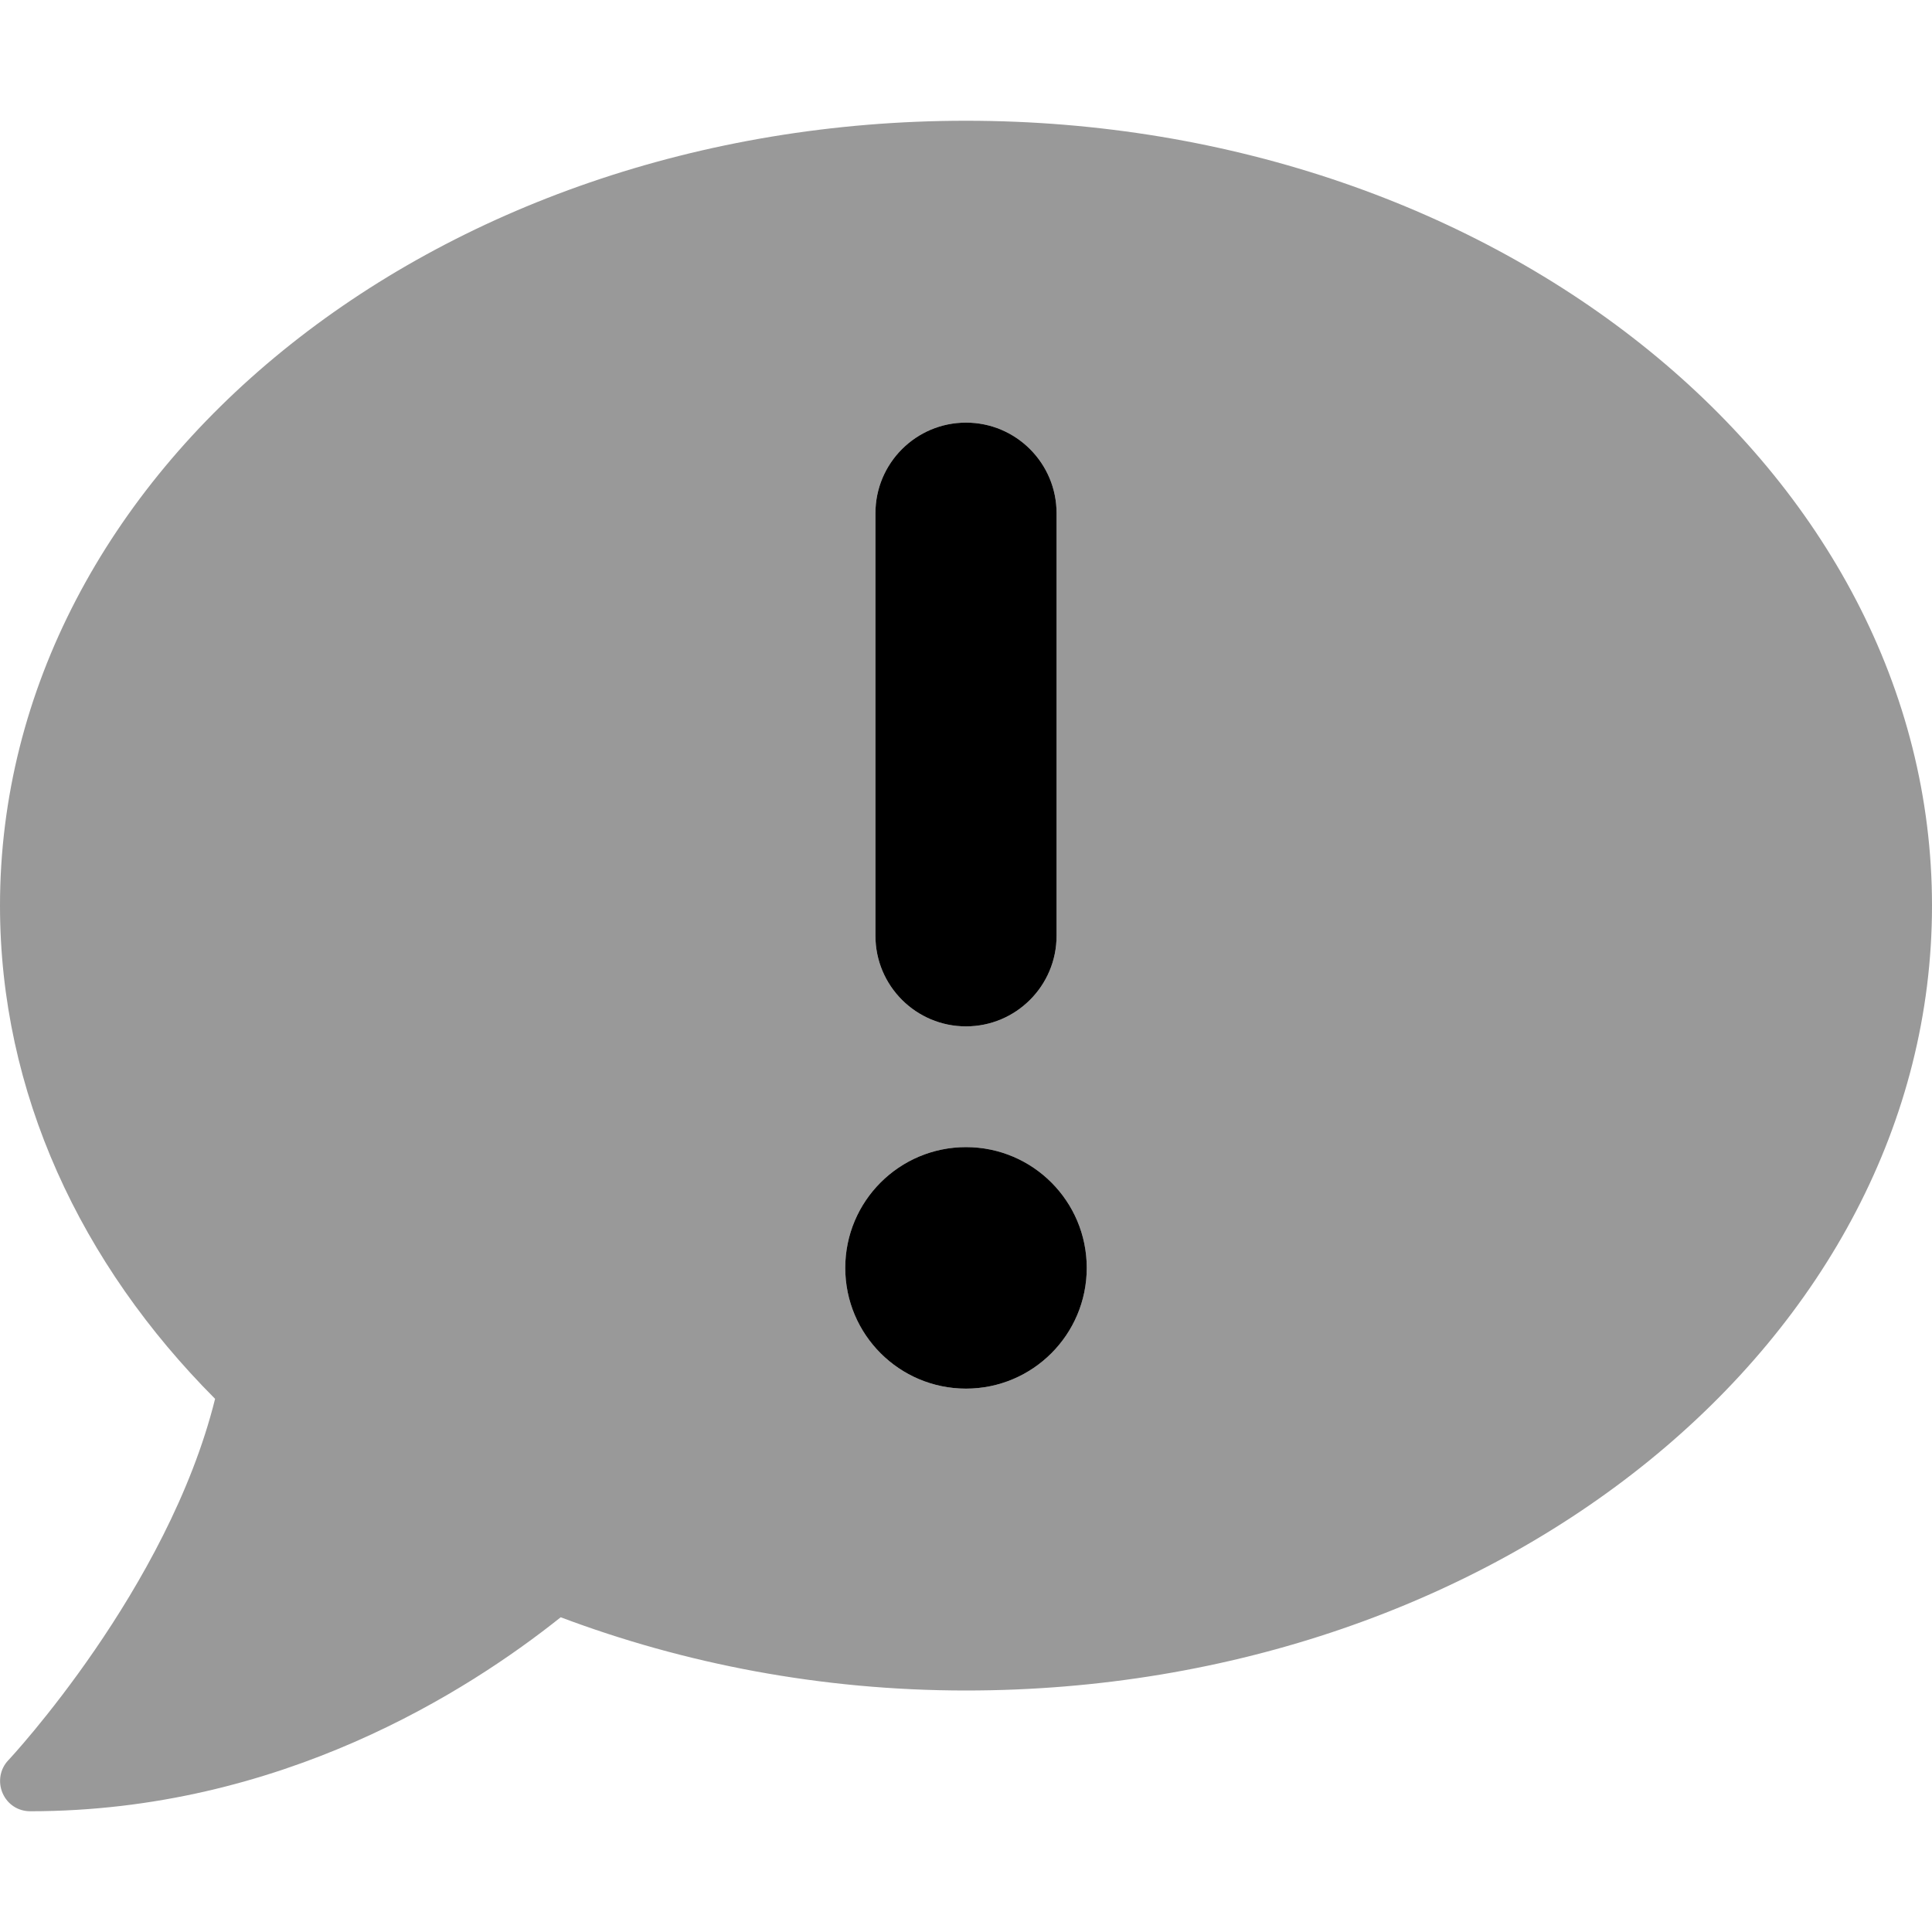
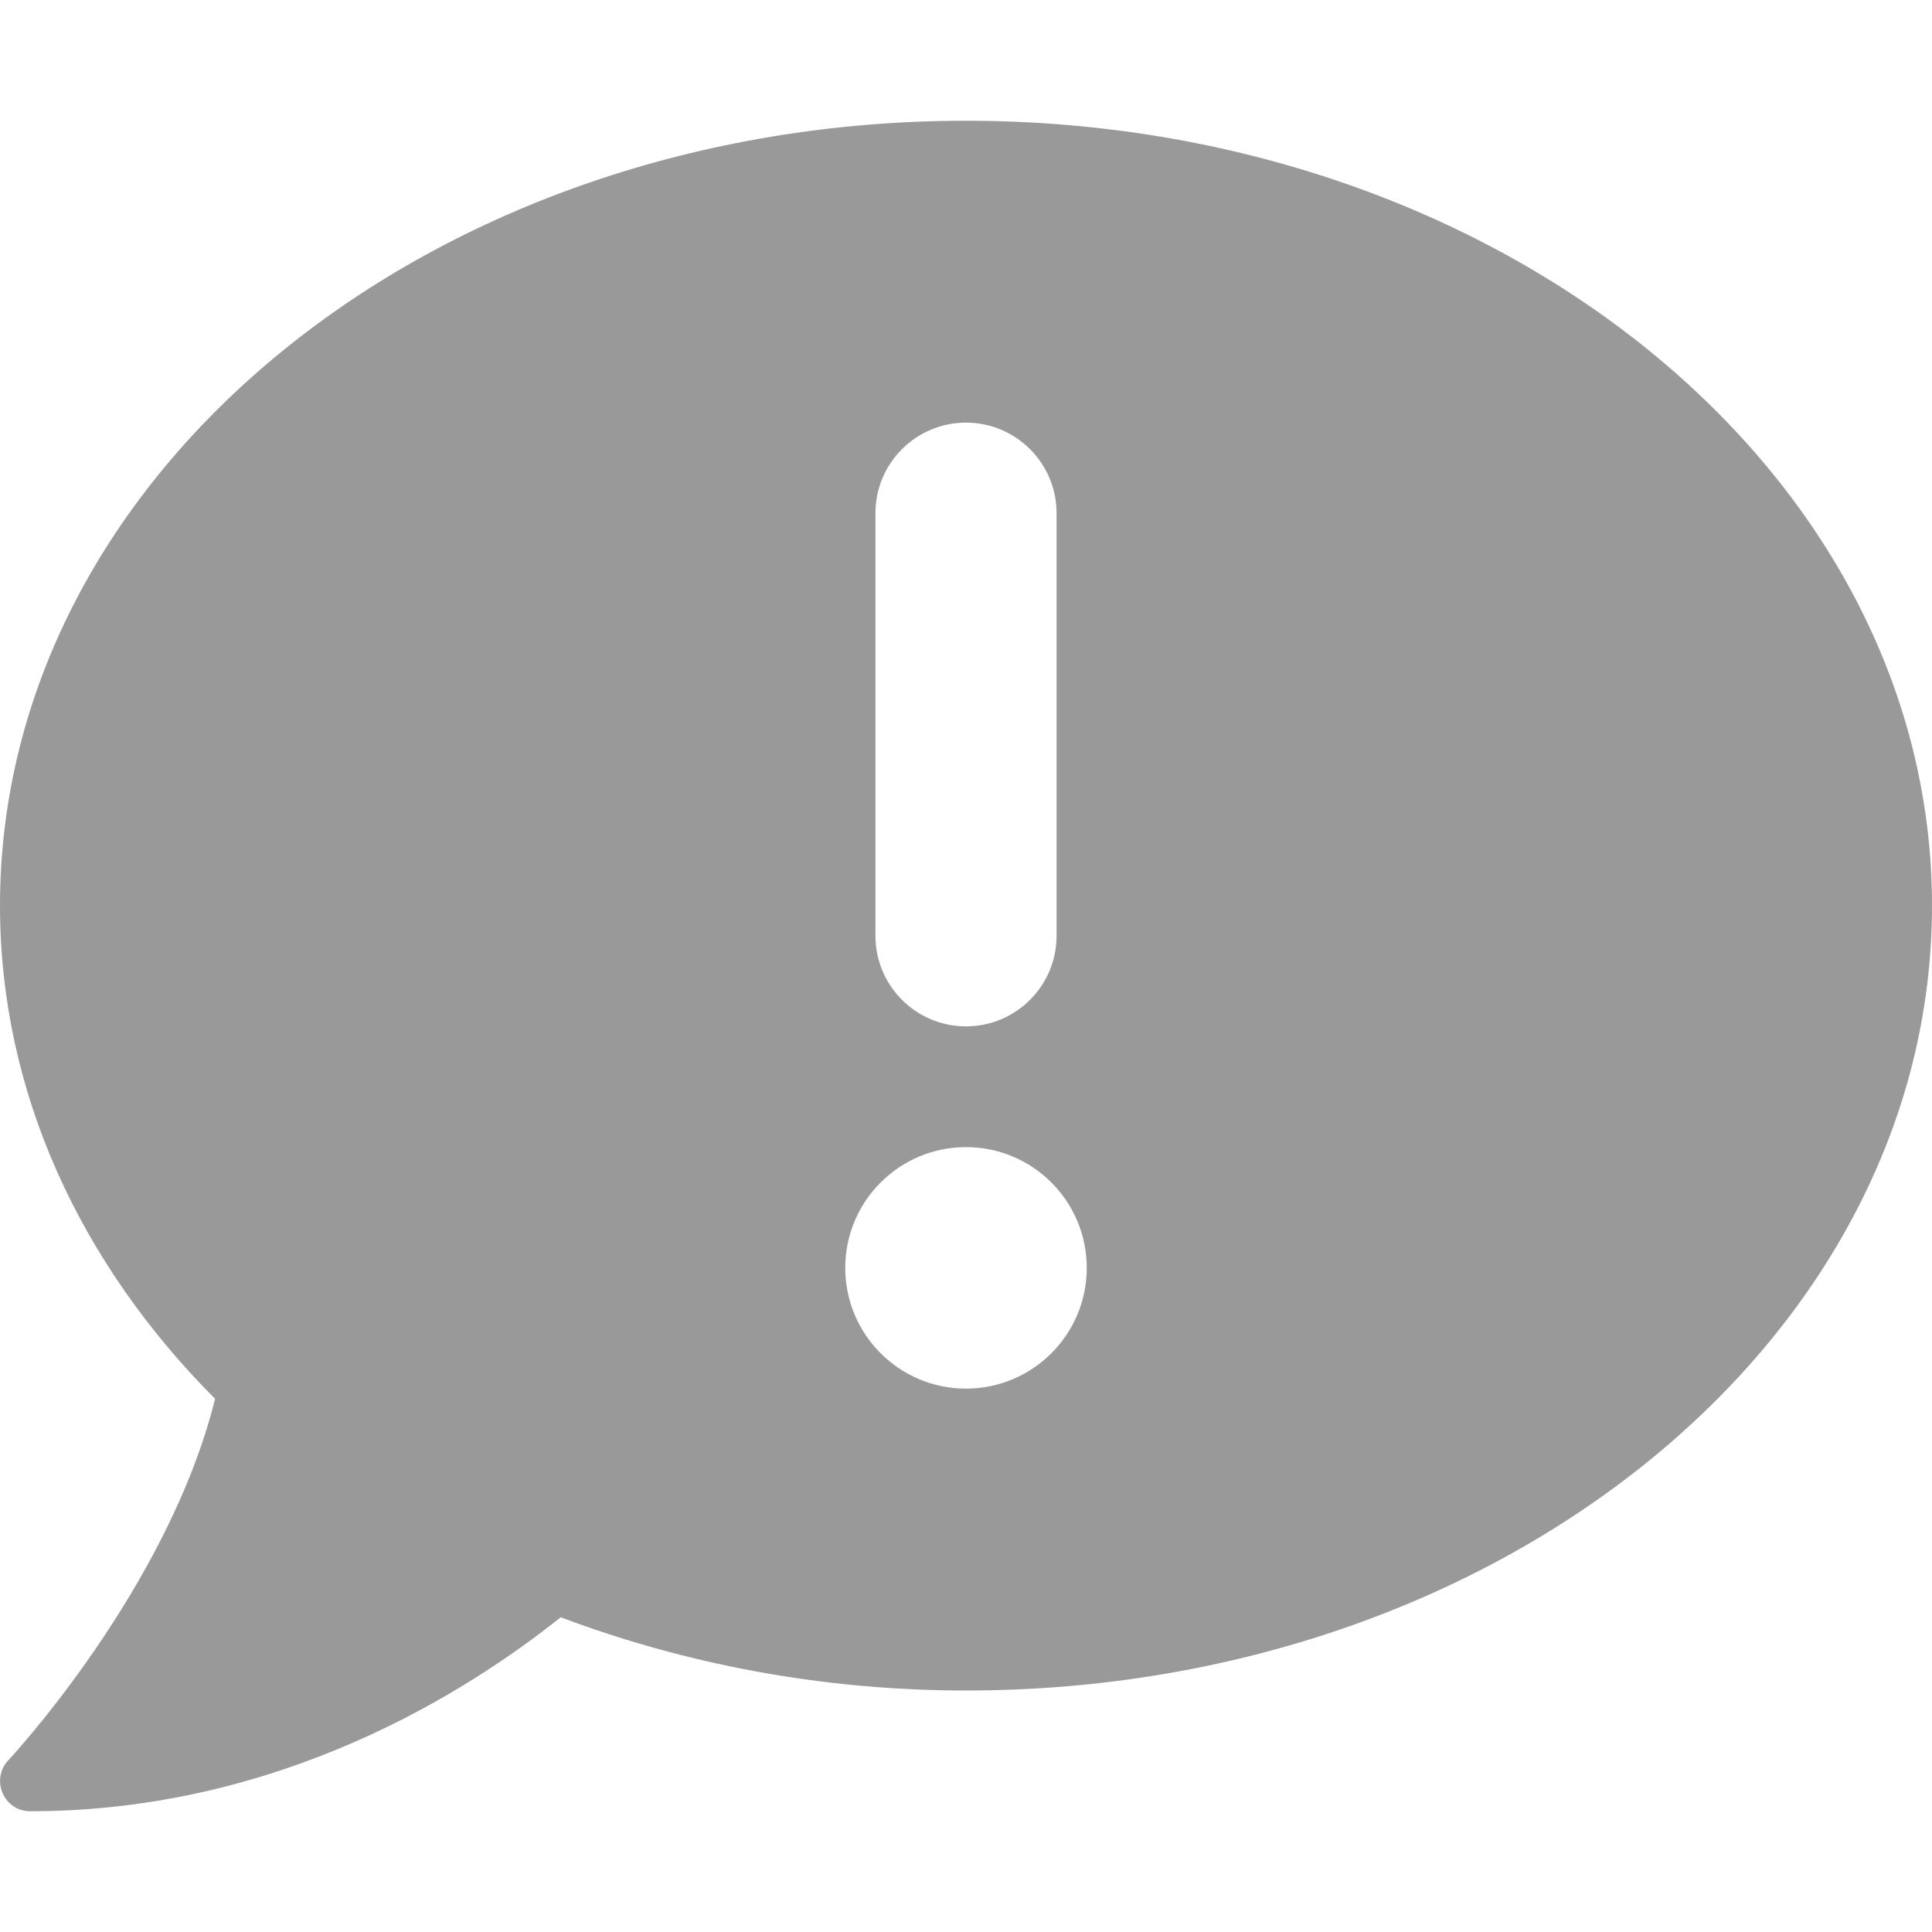
<svg xmlns="http://www.w3.org/2000/svg" viewBox="0 0 512 512">
  <defs>
    <style>.fa-secondary{opacity:.4}</style>
  </defs>
  <path d="M256 32C114.594 32 0 125.094 0 240C0 289.594 21.406 335 57 370.703C44.5 421.094 2.688 466 2.188 466.5C0 468.797 -0.594 472.203 0.688 475.203C2 478.203 4.812 480 8 480C74.312 480 124 448.203 148.594 428.594C181.312 440.906 217.594 448 256 448C397.406 448 512 354.906 512 240S397.406 32 256 32ZM232 136C232 122.75 242.75 112 256 112S280 122.75 280 136V248C280 261.25 269.25 272 256 272S232 261.25 232 248V136ZM256 368C238.328 368 224 353.672 224 336C224 318.326 238.328 304 256 304S288 318.326 288 336C288 353.672 273.672 368 256 368Z" class="fa-secondary" />
-   <path d="M256 272C269.25 272 280 261.25 280 248V136C280 122.75 269.25 112 256 112S232 122.75 232 136V248C232 261.25 242.75 272 256 272ZM256 304C238.328 304 224 318.326 224 336C224 353.672 238.328 368 256 368S288 353.672 288 336C288 318.326 273.672 304 256 304Z" class="fa-primary" />
</svg>